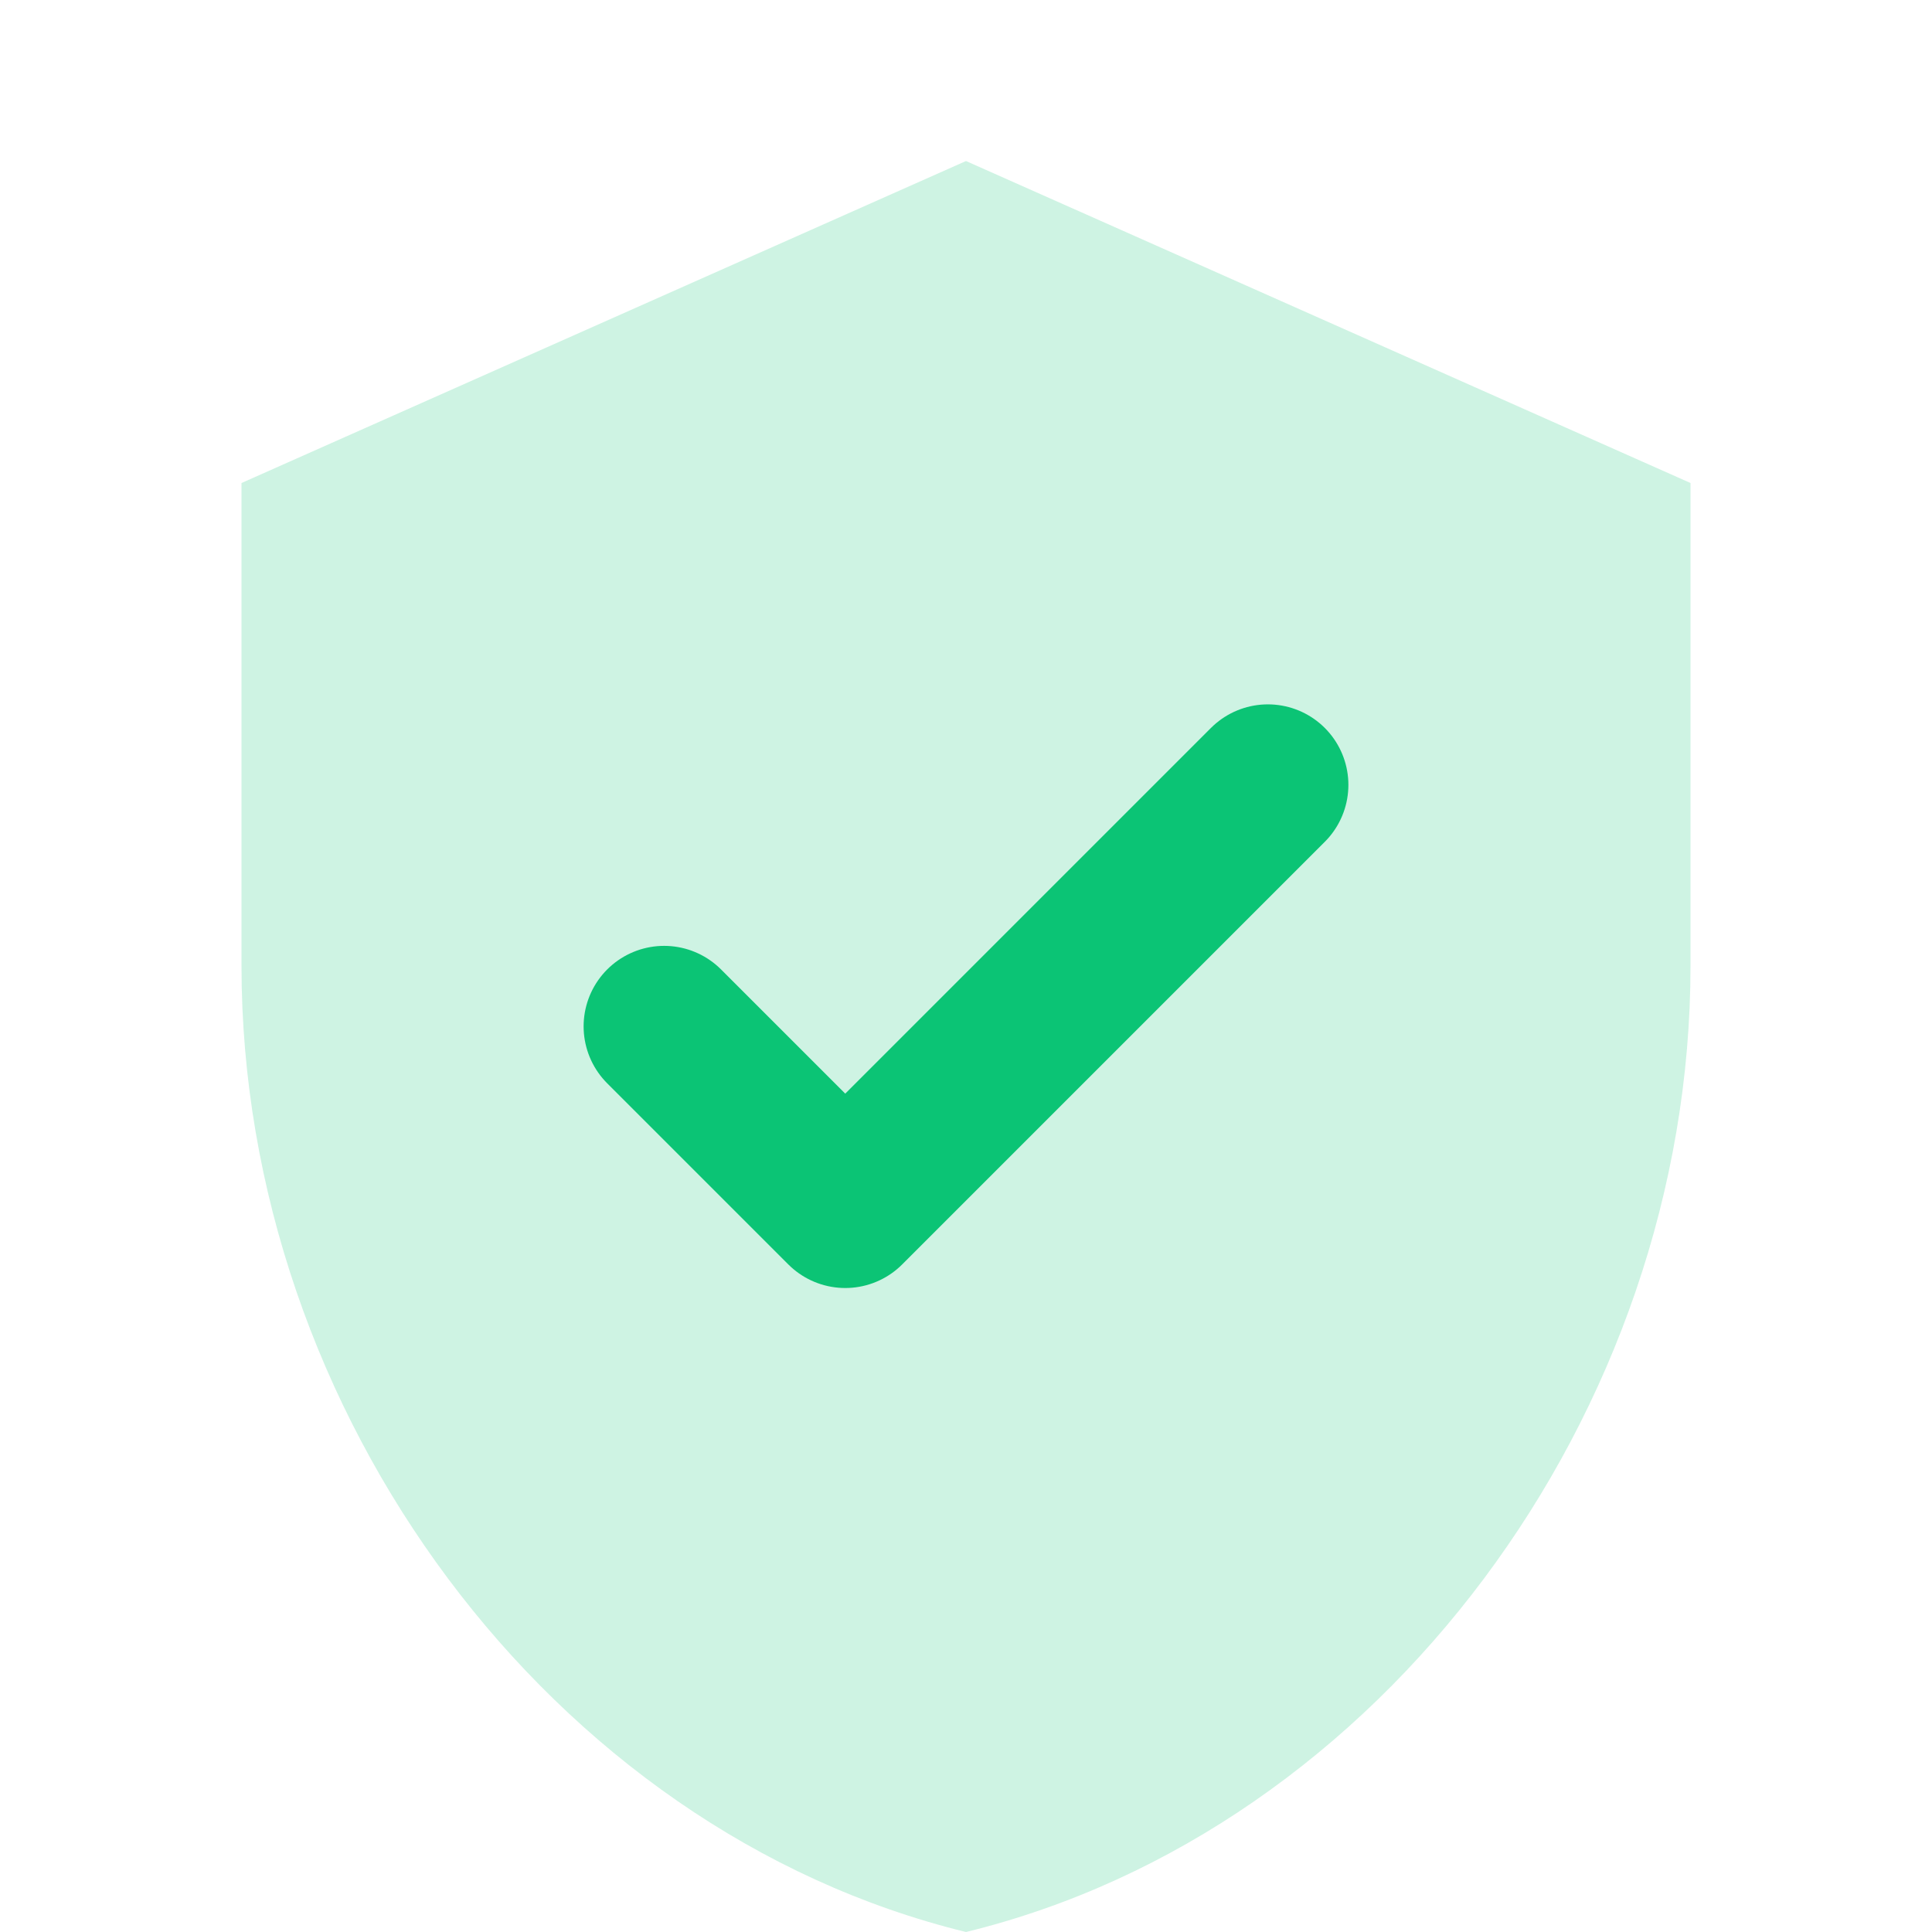
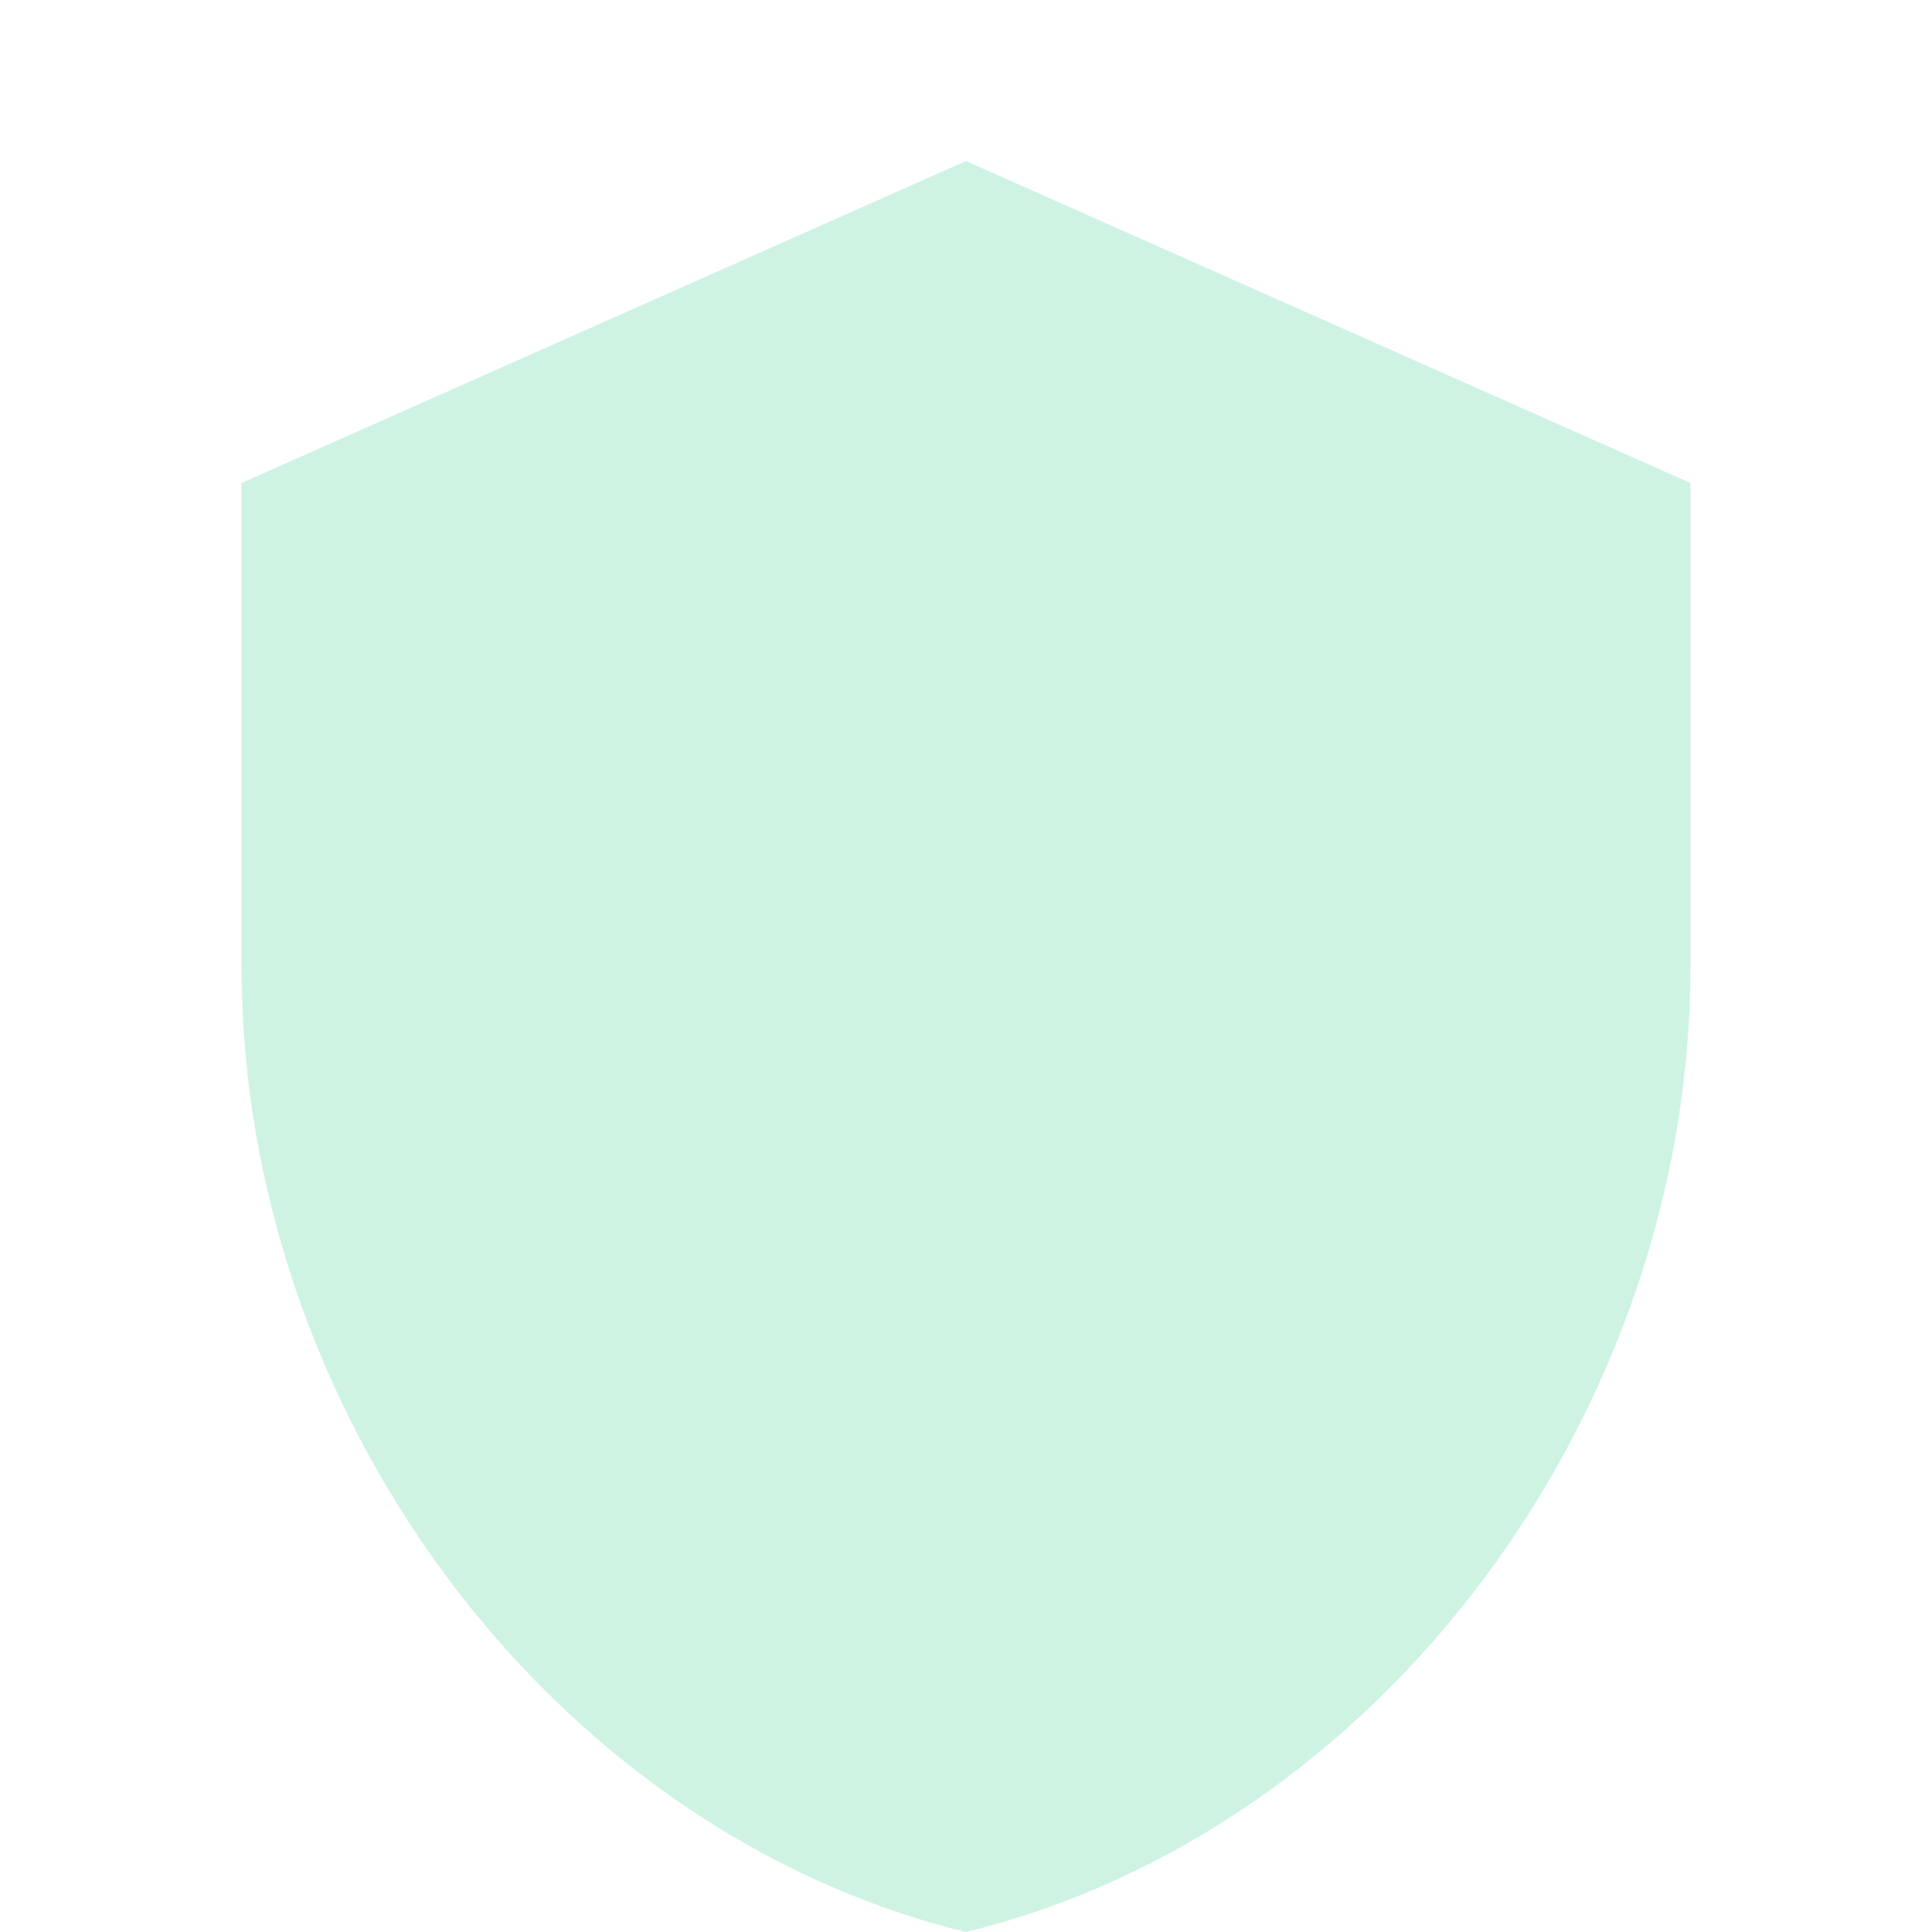
<svg xmlns="http://www.w3.org/2000/svg" fill="none" height="32" width="32">
  <path d="m16 2.667-12 5.333v8c0 7.4 5.12 14.32 12 16 6.88-1.68 12-8.6 12-16v-8z" fill="#0bc475" opacity=".2" />
-   <path d="m11 17 3 3 7-7" stroke="#0bc475" stroke-linecap="round" stroke-linejoin="round" stroke-width="2.667" />
</svg>